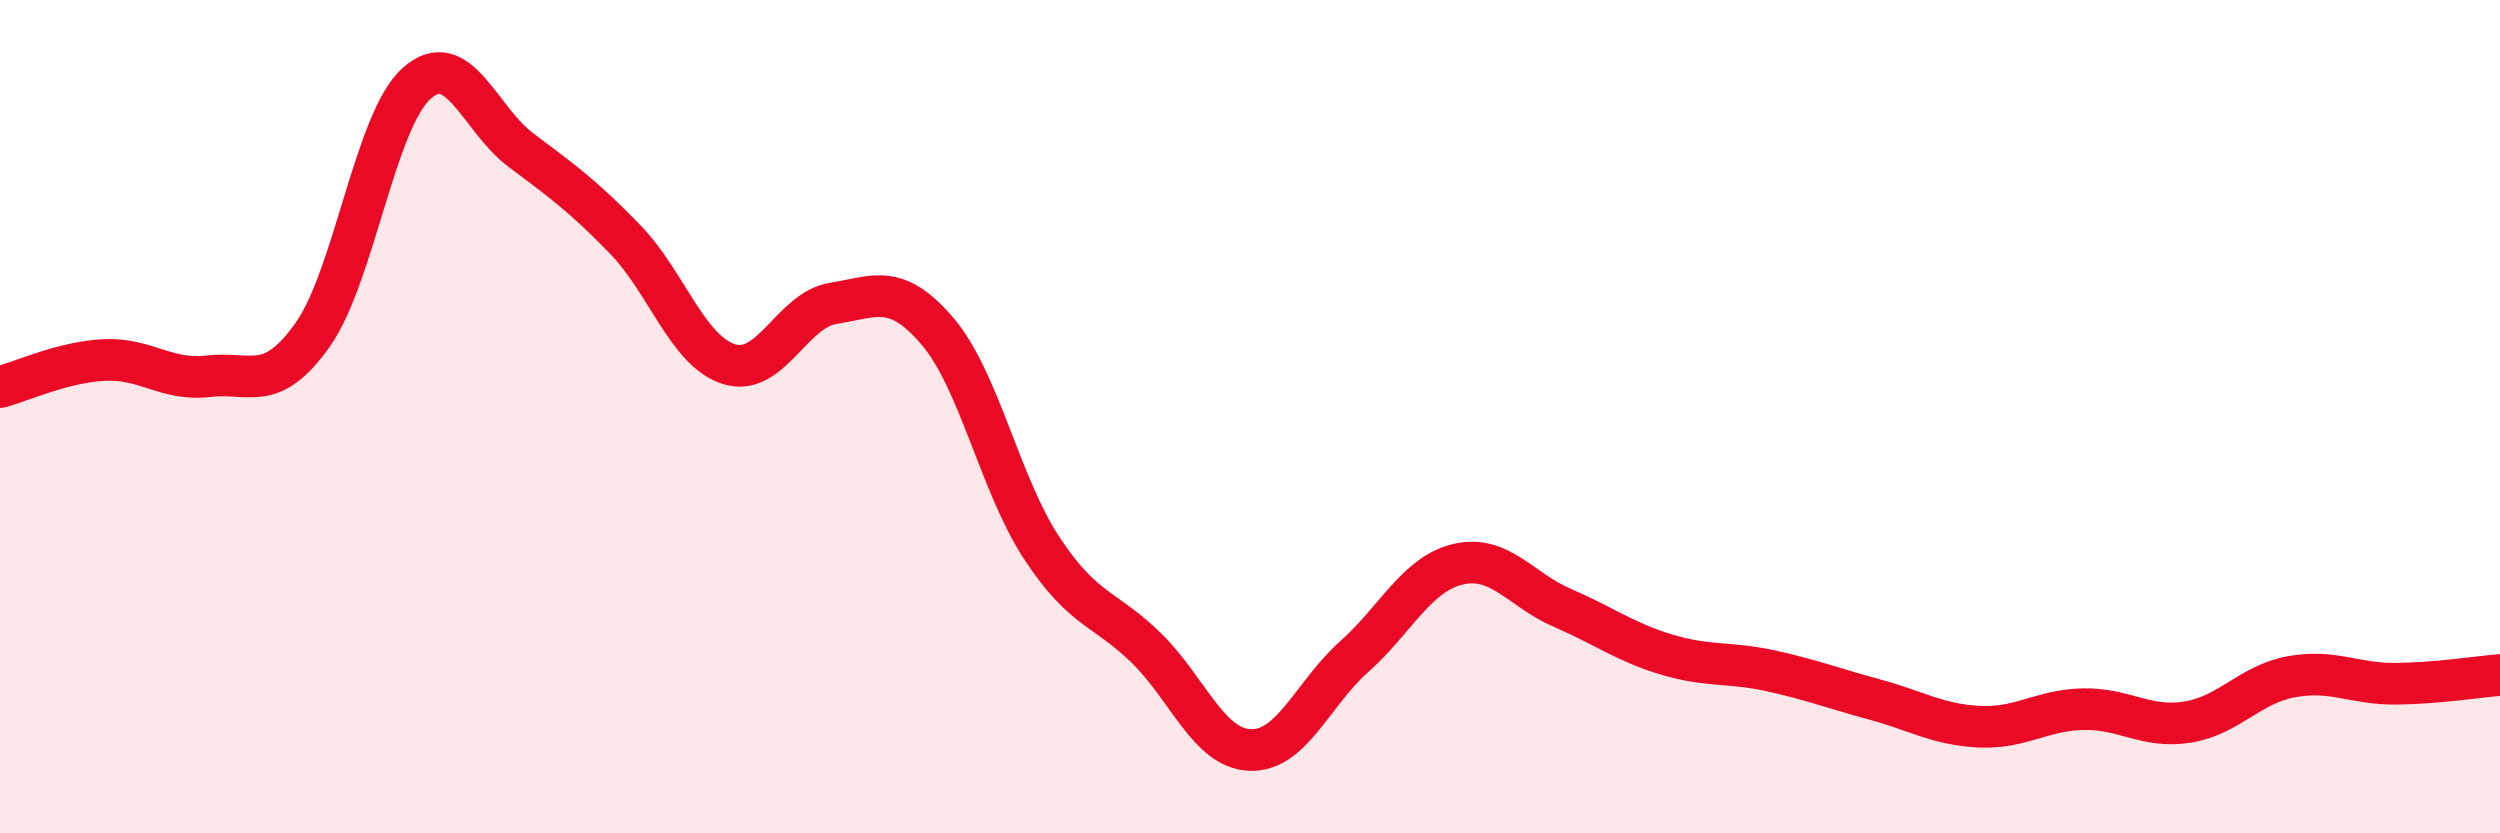
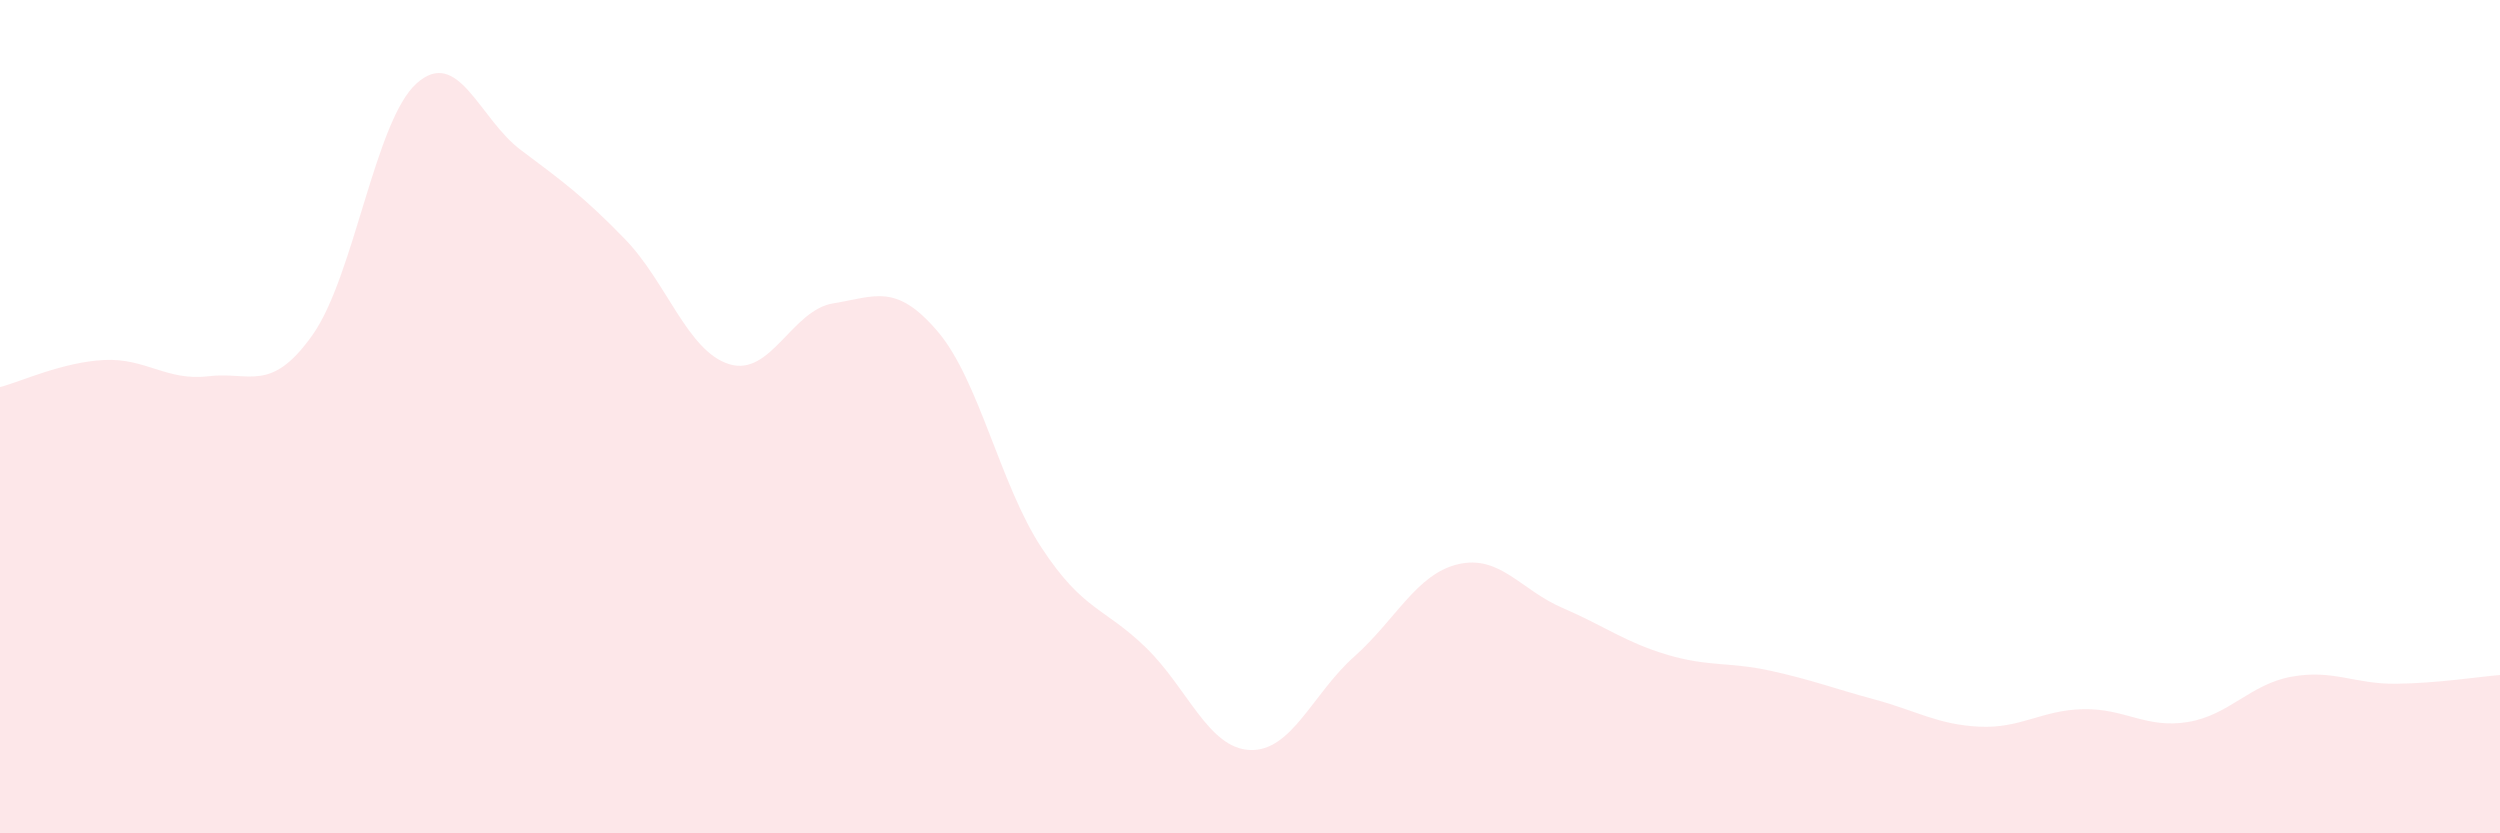
<svg xmlns="http://www.w3.org/2000/svg" width="60" height="20" viewBox="0 0 60 20">
  <path d="M 0,9.29 C 0.5,9.16 1.5,8.69 2.5,8.64 C 3.5,8.59 4,9.15 5,9.03 C 6,8.91 6.5,9.45 7.5,8.04 C 8.5,6.63 9,2.89 10,2 C 11,1.11 11.5,2.85 12.5,3.6 C 13.5,4.35 14,4.71 15,5.74 C 16,6.77 16.5,8.43 17.5,8.74 C 18.5,9.05 19,7.44 20,7.28 C 21,7.12 21.5,6.78 22.5,7.95 C 23.5,9.12 24,11.63 25,13.15 C 26,14.67 26.5,14.57 27.5,15.54 C 28.5,16.51 29,17.96 30,18 C 31,18.04 31.5,16.65 32.5,15.76 C 33.5,14.87 34,13.77 35,13.54 C 36,13.31 36.5,14.16 37.5,14.59 C 38.5,15.02 39,15.41 40,15.71 C 41,16.01 41.5,15.88 42.5,16.1 C 43.5,16.32 44,16.52 45,16.79 C 46,17.06 46.5,17.39 47.5,17.44 C 48.5,17.49 49,17.04 50,17.02 C 51,17 51.5,17.49 52.5,17.33 C 53.5,17.17 54,16.42 55,16.24 C 56,16.06 56.5,16.42 57.5,16.41 C 58.5,16.4 59.5,16.24 60,16.2L60 20L0 20Z" fill="#EB0A25" opacity="0.1" stroke-linecap="round" stroke-linejoin="round" />
-   <path d="M 0,9.29 C 0.5,9.16 1.5,8.69 2.5,8.64 C 3.5,8.59 4,9.15 5,9.03 C 6,8.91 6.5,9.45 7.5,8.04 C 8.5,6.63 9,2.89 10,2 C 11,1.11 11.5,2.85 12.5,3.6 C 13.5,4.35 14,4.71 15,5.74 C 16,6.77 16.5,8.43 17.5,8.74 C 18.5,9.05 19,7.44 20,7.28 C 21,7.12 21.5,6.78 22.5,7.95 C 23.5,9.12 24,11.63 25,13.15 C 26,14.67 26.5,14.57 27.5,15.54 C 28.5,16.51 29,17.96 30,18 C 31,18.04 31.5,16.65 32.5,15.76 C 33.5,14.87 34,13.77 35,13.54 C 36,13.31 36.5,14.16 37.5,14.59 C 38.5,15.02 39,15.41 40,15.71 C 41,16.01 41.5,15.88 42.5,16.1 C 43.5,16.32 44,16.52 45,16.79 C 46,17.06 46.5,17.39 47.5,17.44 C 48.5,17.49 49,17.04 50,17.02 C 51,17 51.5,17.49 52.5,17.33 C 53.5,17.17 54,16.42 55,16.24 C 56,16.06 56.5,16.42 57.5,16.41 C 58.5,16.4 59.5,16.24 60,16.2" stroke="#EB0A25" stroke-width="1" fill="none" stroke-linecap="round" stroke-linejoin="round" />
</svg>